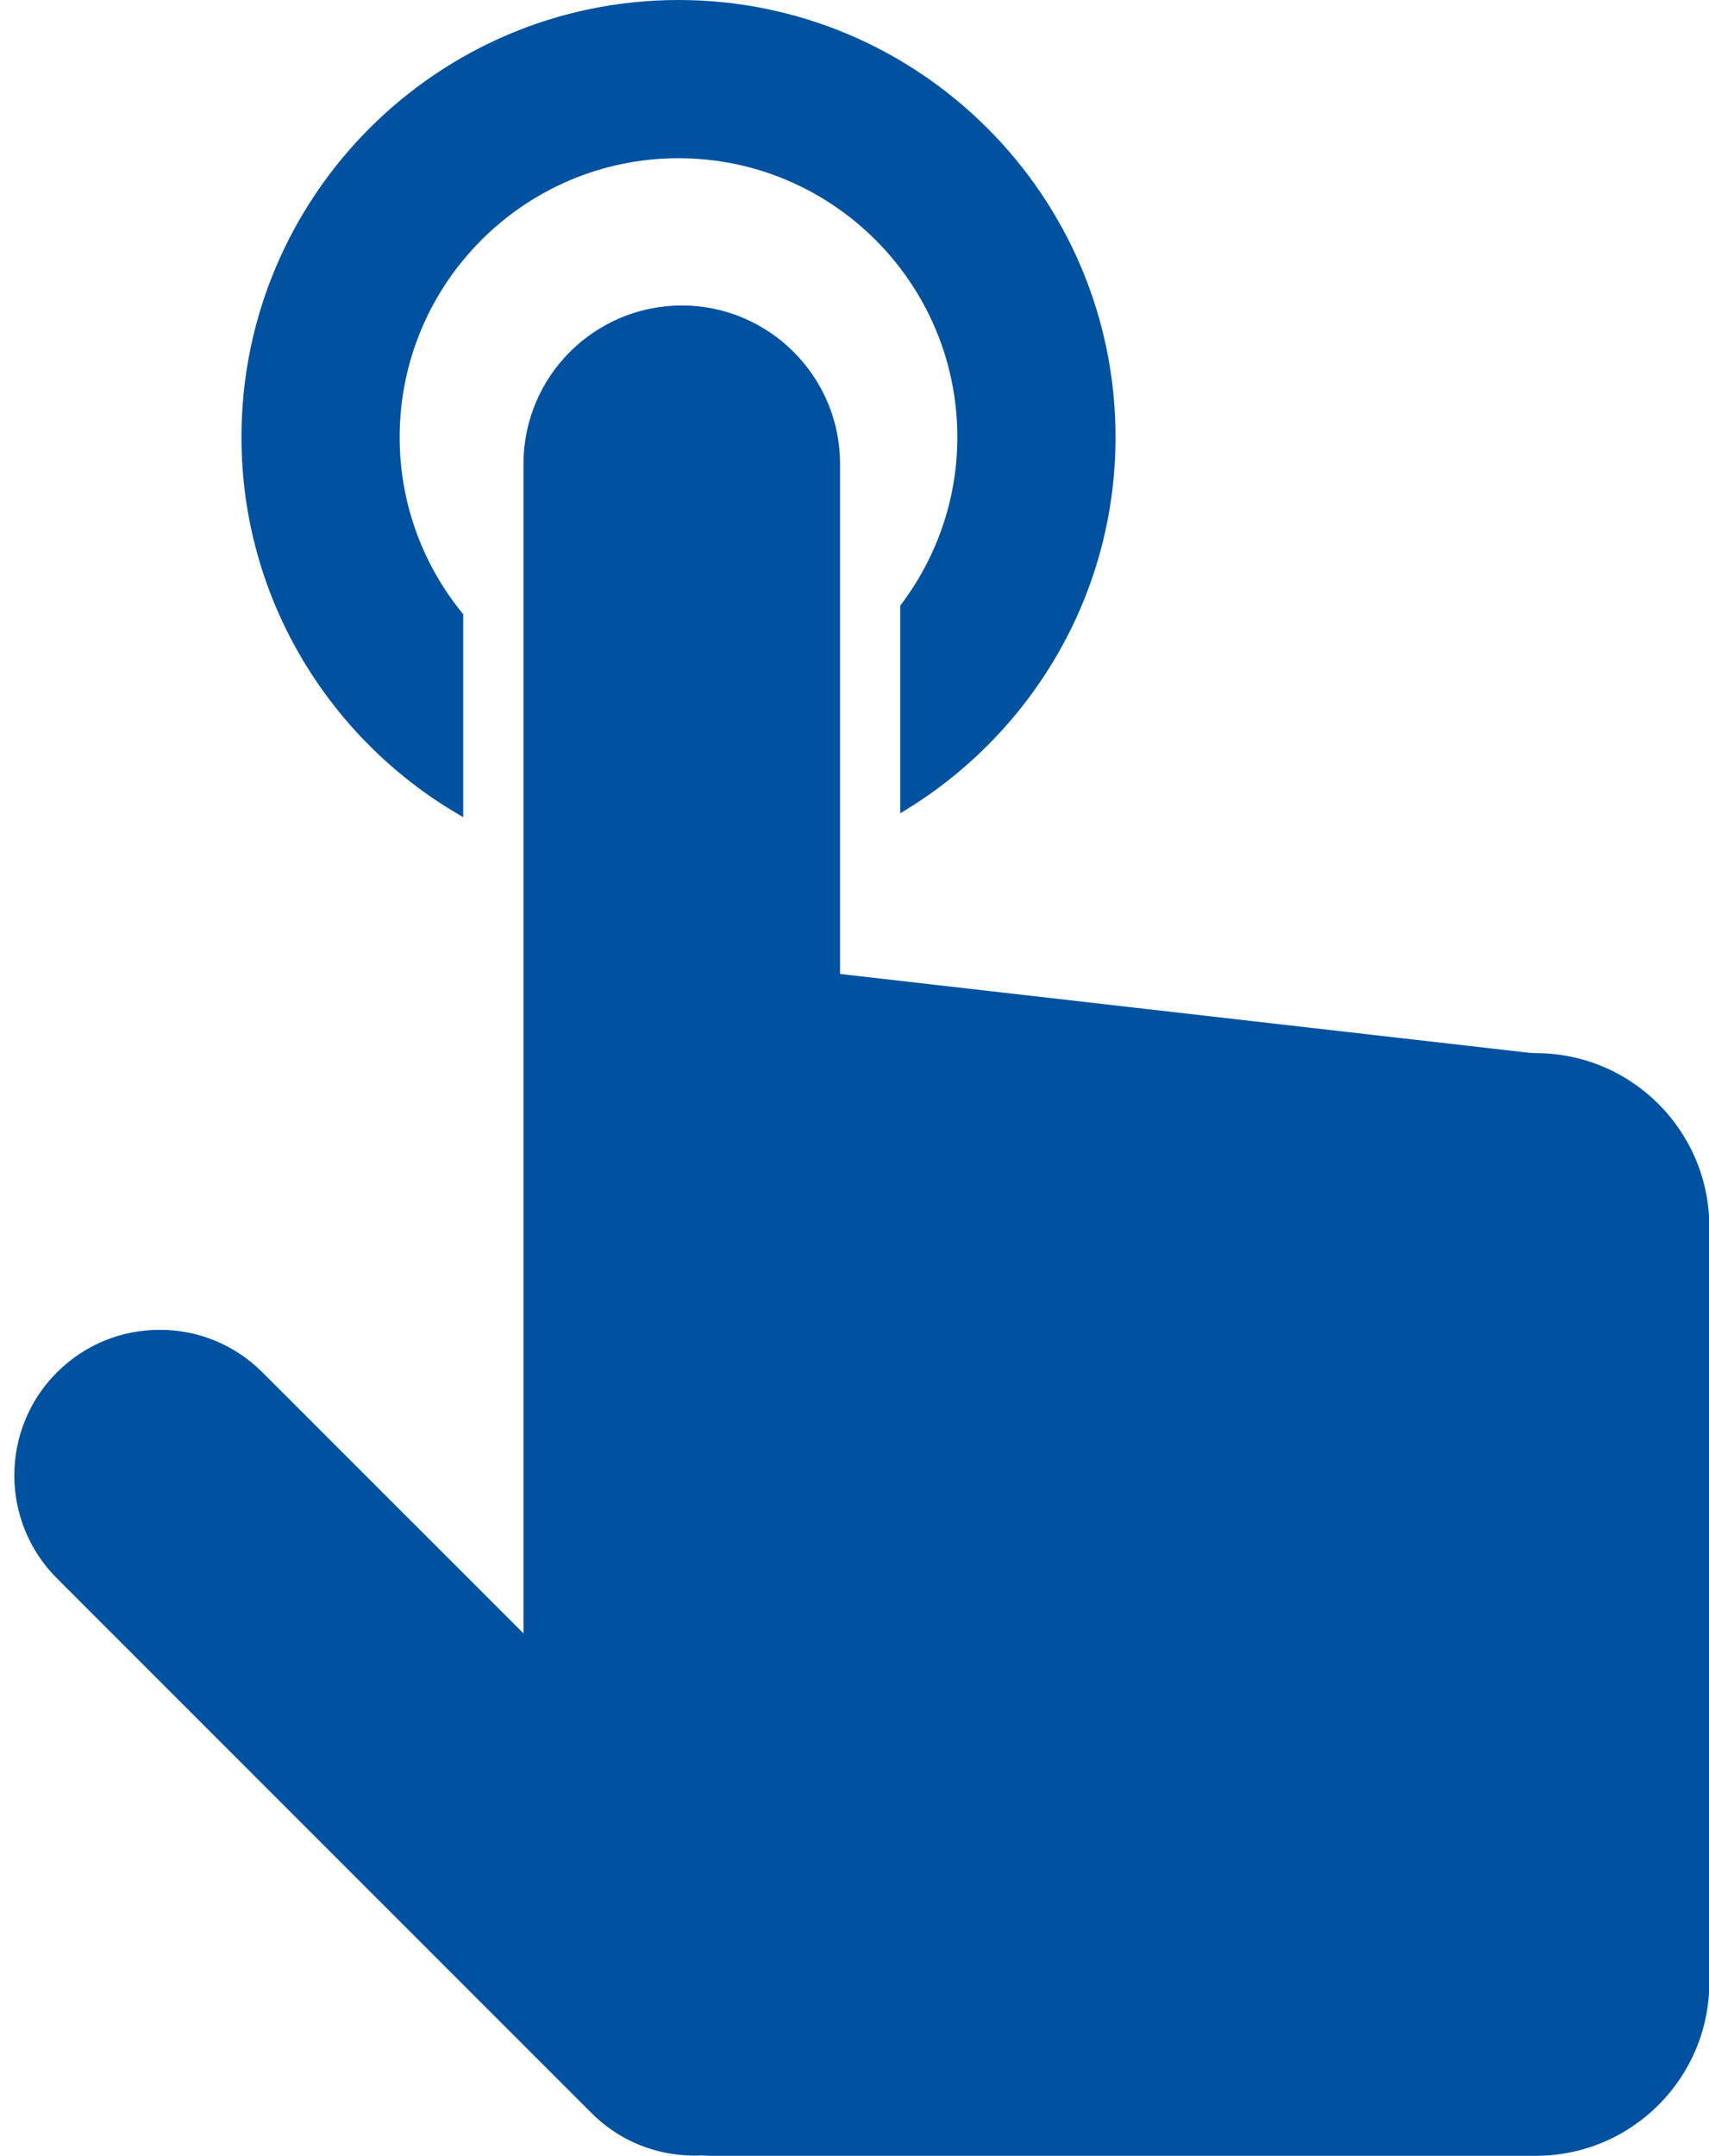
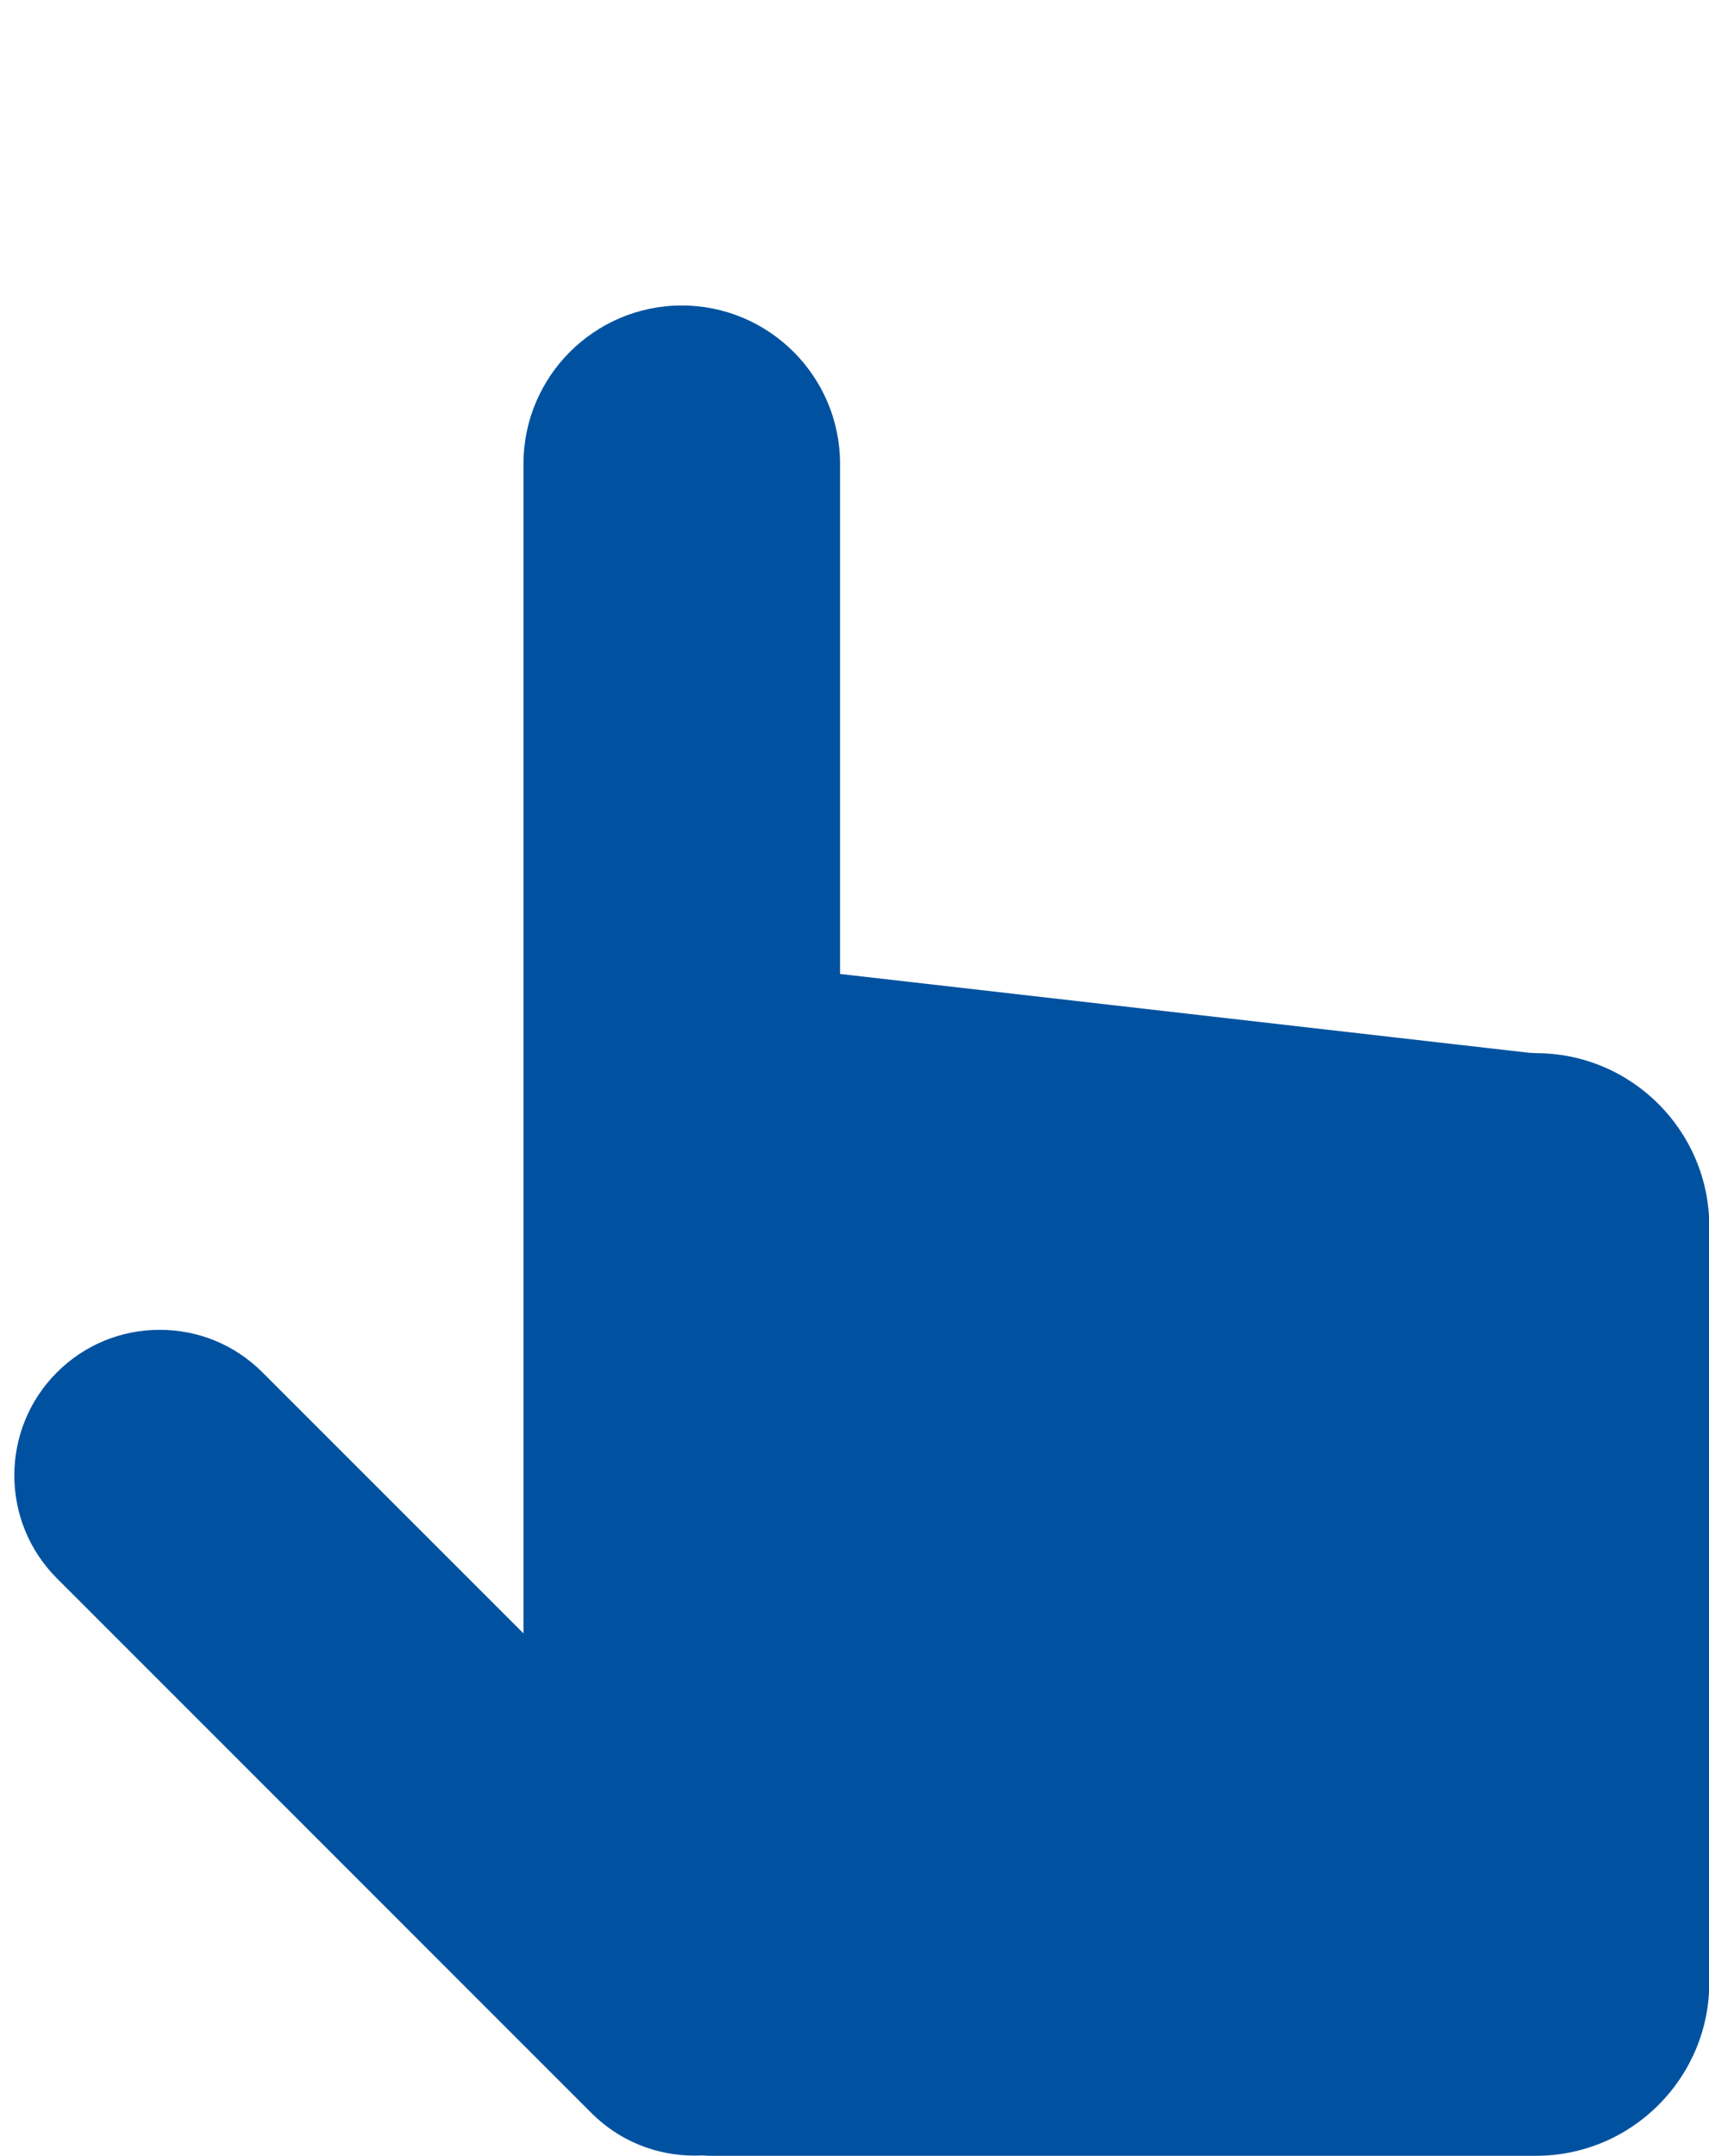
<svg xmlns="http://www.w3.org/2000/svg" fill="#0052a0" height="512" preserveAspectRatio="xMidYMid meet" version="1" viewBox="-3.4 0.0 406.0 512.0" width="406" zoomAndPan="magnify">
  <g id="change1_1">
-     <path d="M91.548,103.823c0-36.529,29.711-66.245,66.241-66.245s66.241,29.716,66.241,66.245c0,15.039-5.085,28.866-13.548,39.999 v49.315c30.537-18.092,51.13-51.304,51.13-89.314C261.613,46.578,215.045,0,157.79,0C100.536,0,53.963,46.578,53.963,103.823 c0,38.652,21.27,72.376,52.679,90.25v-48.198C97.211,134.429,91.548,119.777,91.548,103.823z" fill="inherit" />
    <path d="M164.848,512h196.645c22.721,0,41.179-18.469,41.179-41.176V291.312c0-22.717-18.458-41.188-41.179-41.188l-1.758-0.103 l-163.569-18.706V110.158c0-20.733-16.868-37.604-37.604-37.604c-20.734,0-37.602,16.871-37.602,37.604v277.771l-61.986-61.97 c-6.522-6.532-15.191-10.128-24.428-10.128c-9.24,0-17.909,3.596-24.442,10.128c-13.47,13.479-13.47,35.399,0,48.882 L137.15,501.883c6.489,6.492,15.219,10.071,24.409,10.071c0.405,0,0.783-0.008,1.188-0.022l0.533-0.021l0.519,0.021 c0.411,0.015,0.827,0.036,1.216,0.068H164.848z" fill="inherit" />
  </g>
</svg>